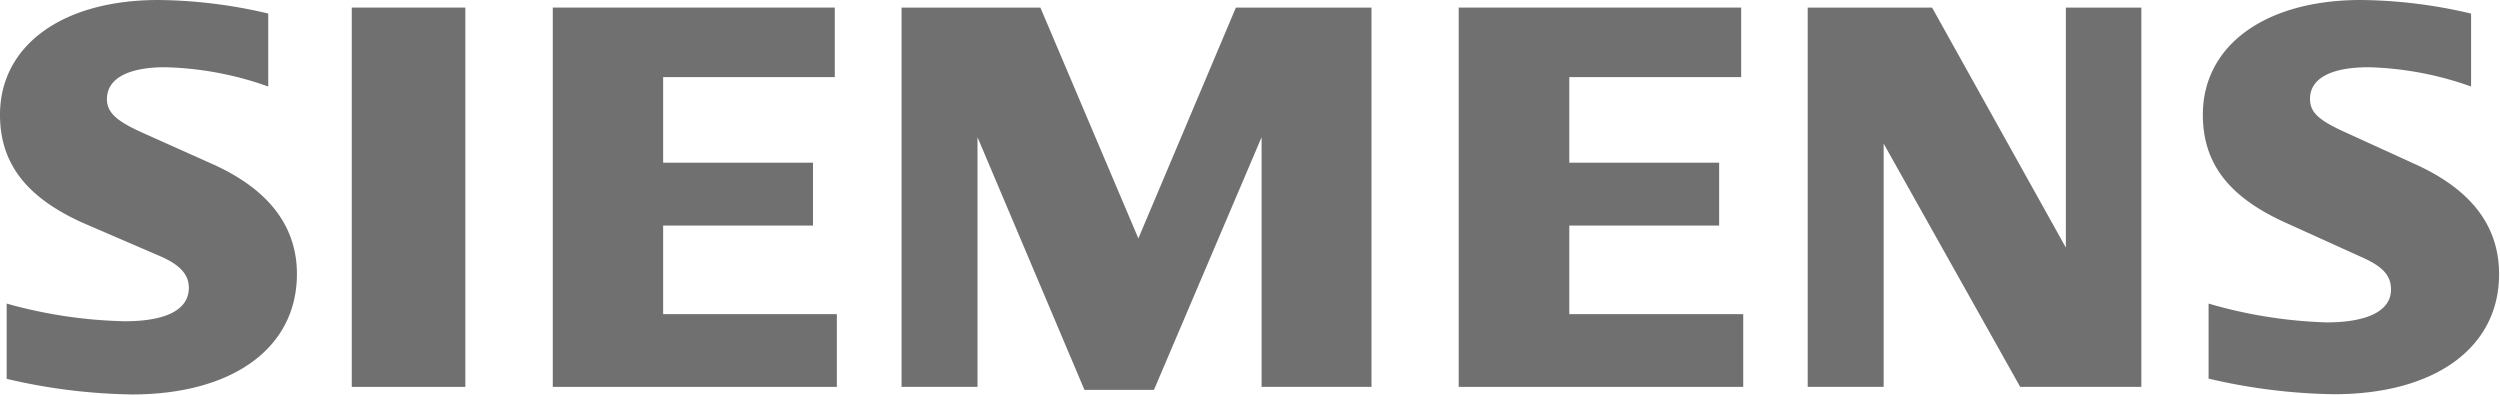
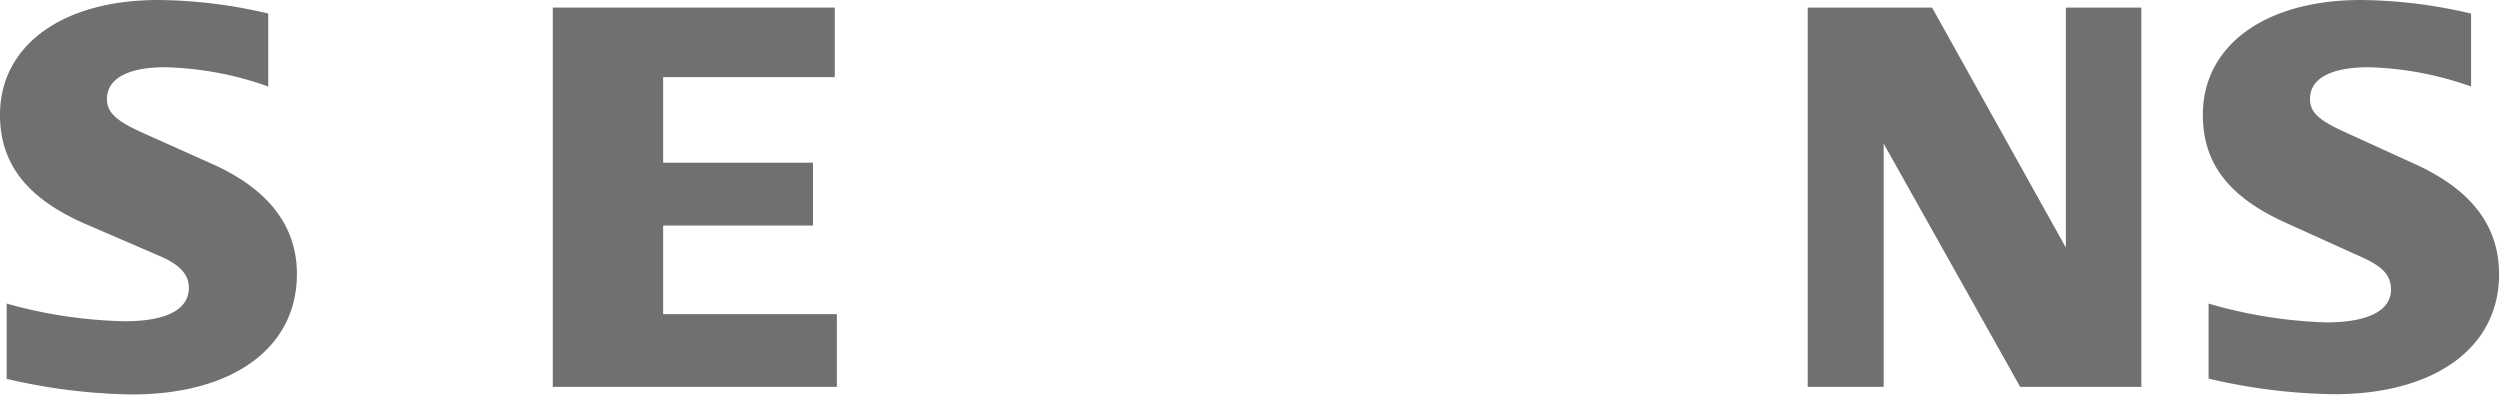
<svg xmlns="http://www.w3.org/2000/svg" viewBox="0 0 108.95 17.2">
  <g fill="#707070" fill-rule="evenodd">
    <path d="m11.69.59v3.18a14.37 14.37 0 0 0 -4.49-.84c-1.63 0-2.54.5-2.54 1.39 0 .57.4.95 1.54 1.46l3.06 1.37c2.45 1.1 3.68 2.71 3.68 4.79 0 3.22-2.79 5.25-7.2 5.25a25.29 25.29 0 0 1 -5.45-.68v-3.28a20.58 20.58 0 0 0 5.14.77c1.83 0 2.8-.51 2.8-1.46 0-.57-.38-1-1.26-1.38l-3.34-1.44c-2.48-1.11-3.63-2.6-3.63-4.72 0-3 2.69-5 6.9-5a21.53 21.53 0 0 1 4.79.59z" />
-     <path d="m15.33.33h4.95v16.53h-4.95z" />
    <path d="m36.38.33v3.03h-7.48v3.73h6.53v2.74h-6.53v3.86h7.57v3.17h-12.38v-16.53z" />
-     <path d="m59.77.33v16.53h-4.79v-10.88l-4.69 11.01h-3.03l-4.66-11.01v10.88h-3.31v-16.53h6.05l4.27 10.06 4.25-10.06z" />
-     <path d="m75.88.33v3.03h-7.49v3.73h6.53v2.74h-6.53v3.86h7.58v3.17h-12.4v-16.53z" />
    <path d="m93.32.33v16.53h-5.28l-5.95-10.6v10.6h-3.31v-16.53h5.42l5.83 10.46v-10.46z" />
    <path d="m107.69.59v3.18a14.39 14.39 0 0 0 -4.46-.84c-1.65 0-2.56.49-2.56 1.38 0 .58.37.93 1.55 1.46l3 1.37c2.47 1.11 3.69 2.7 3.69 4.81 0 3.2-2.79 5.23-7.2 5.23a25.31 25.31 0 0 1 -5.46-.68v-3.27a20.53 20.53 0 0 0 5.13.82c1.81 0 2.82-.51 2.82-1.43 0-.61-.35-1-1.27-1.41l-3.29-1.49c-2.5-1.12-3.64-2.59-3.64-4.72 0-3 2.69-5 6.89-5a21.54 21.54 0 0 1 4.79.59z" />
  </g>
</svg>